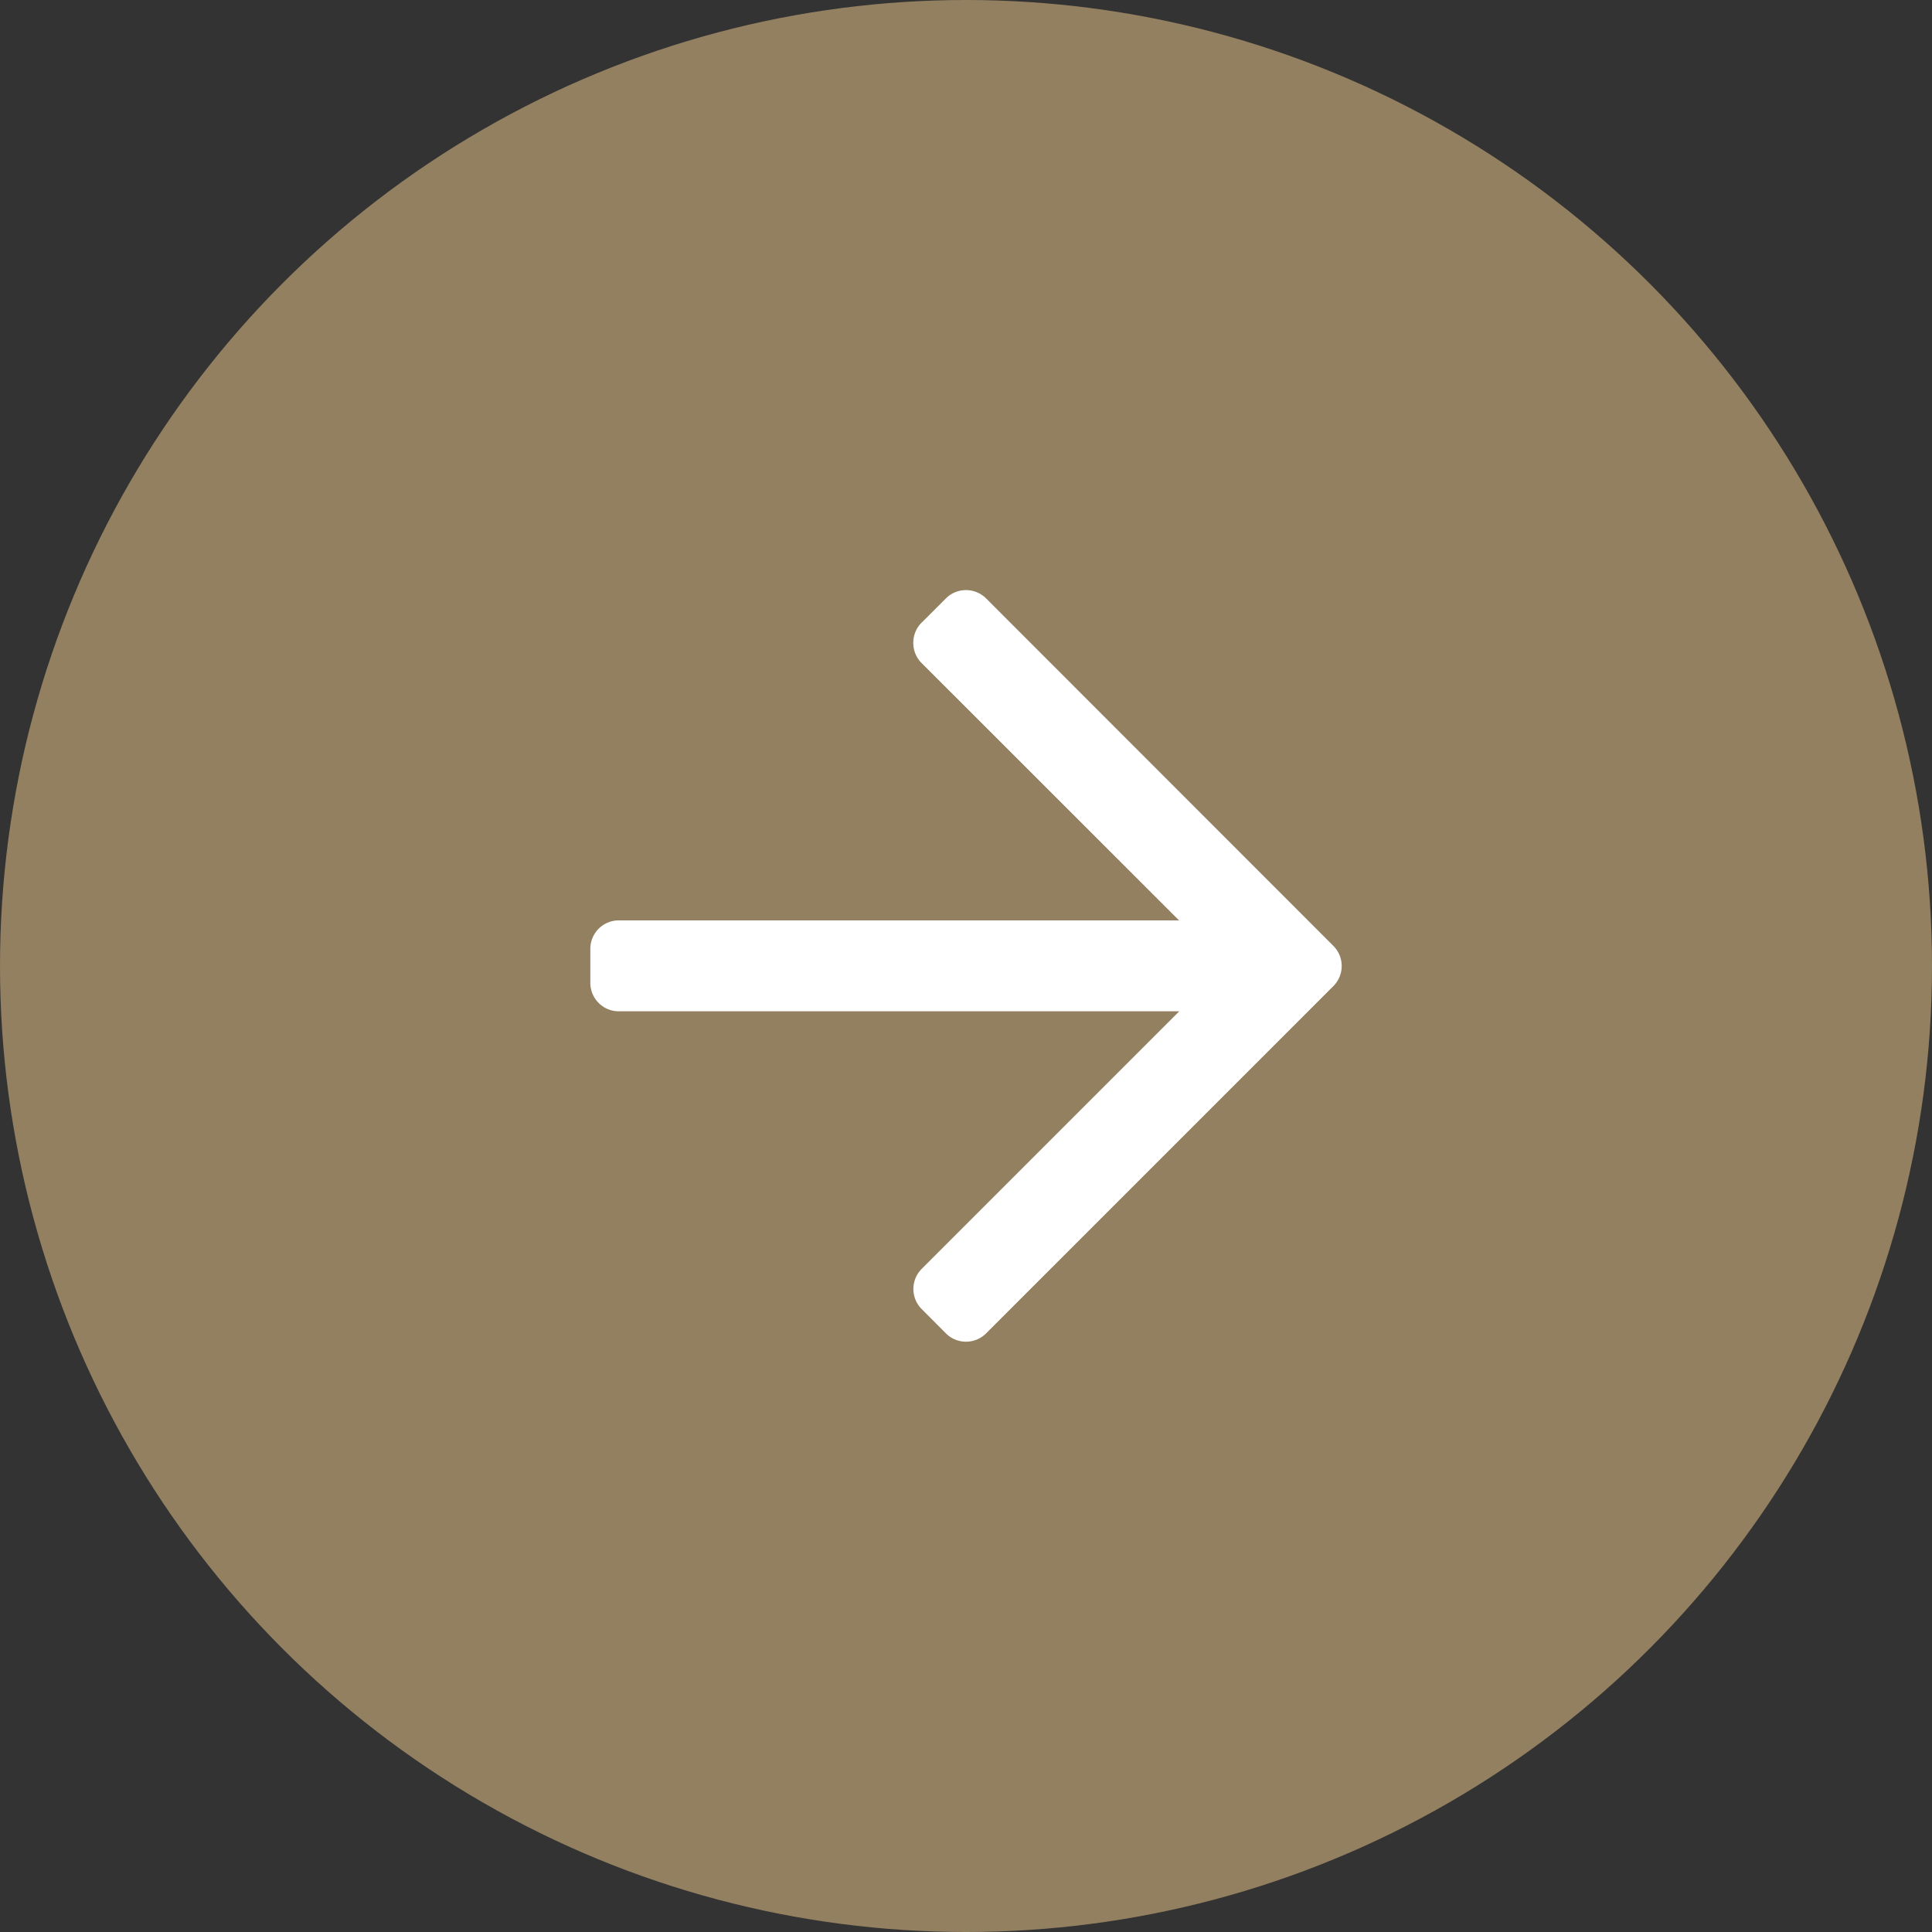
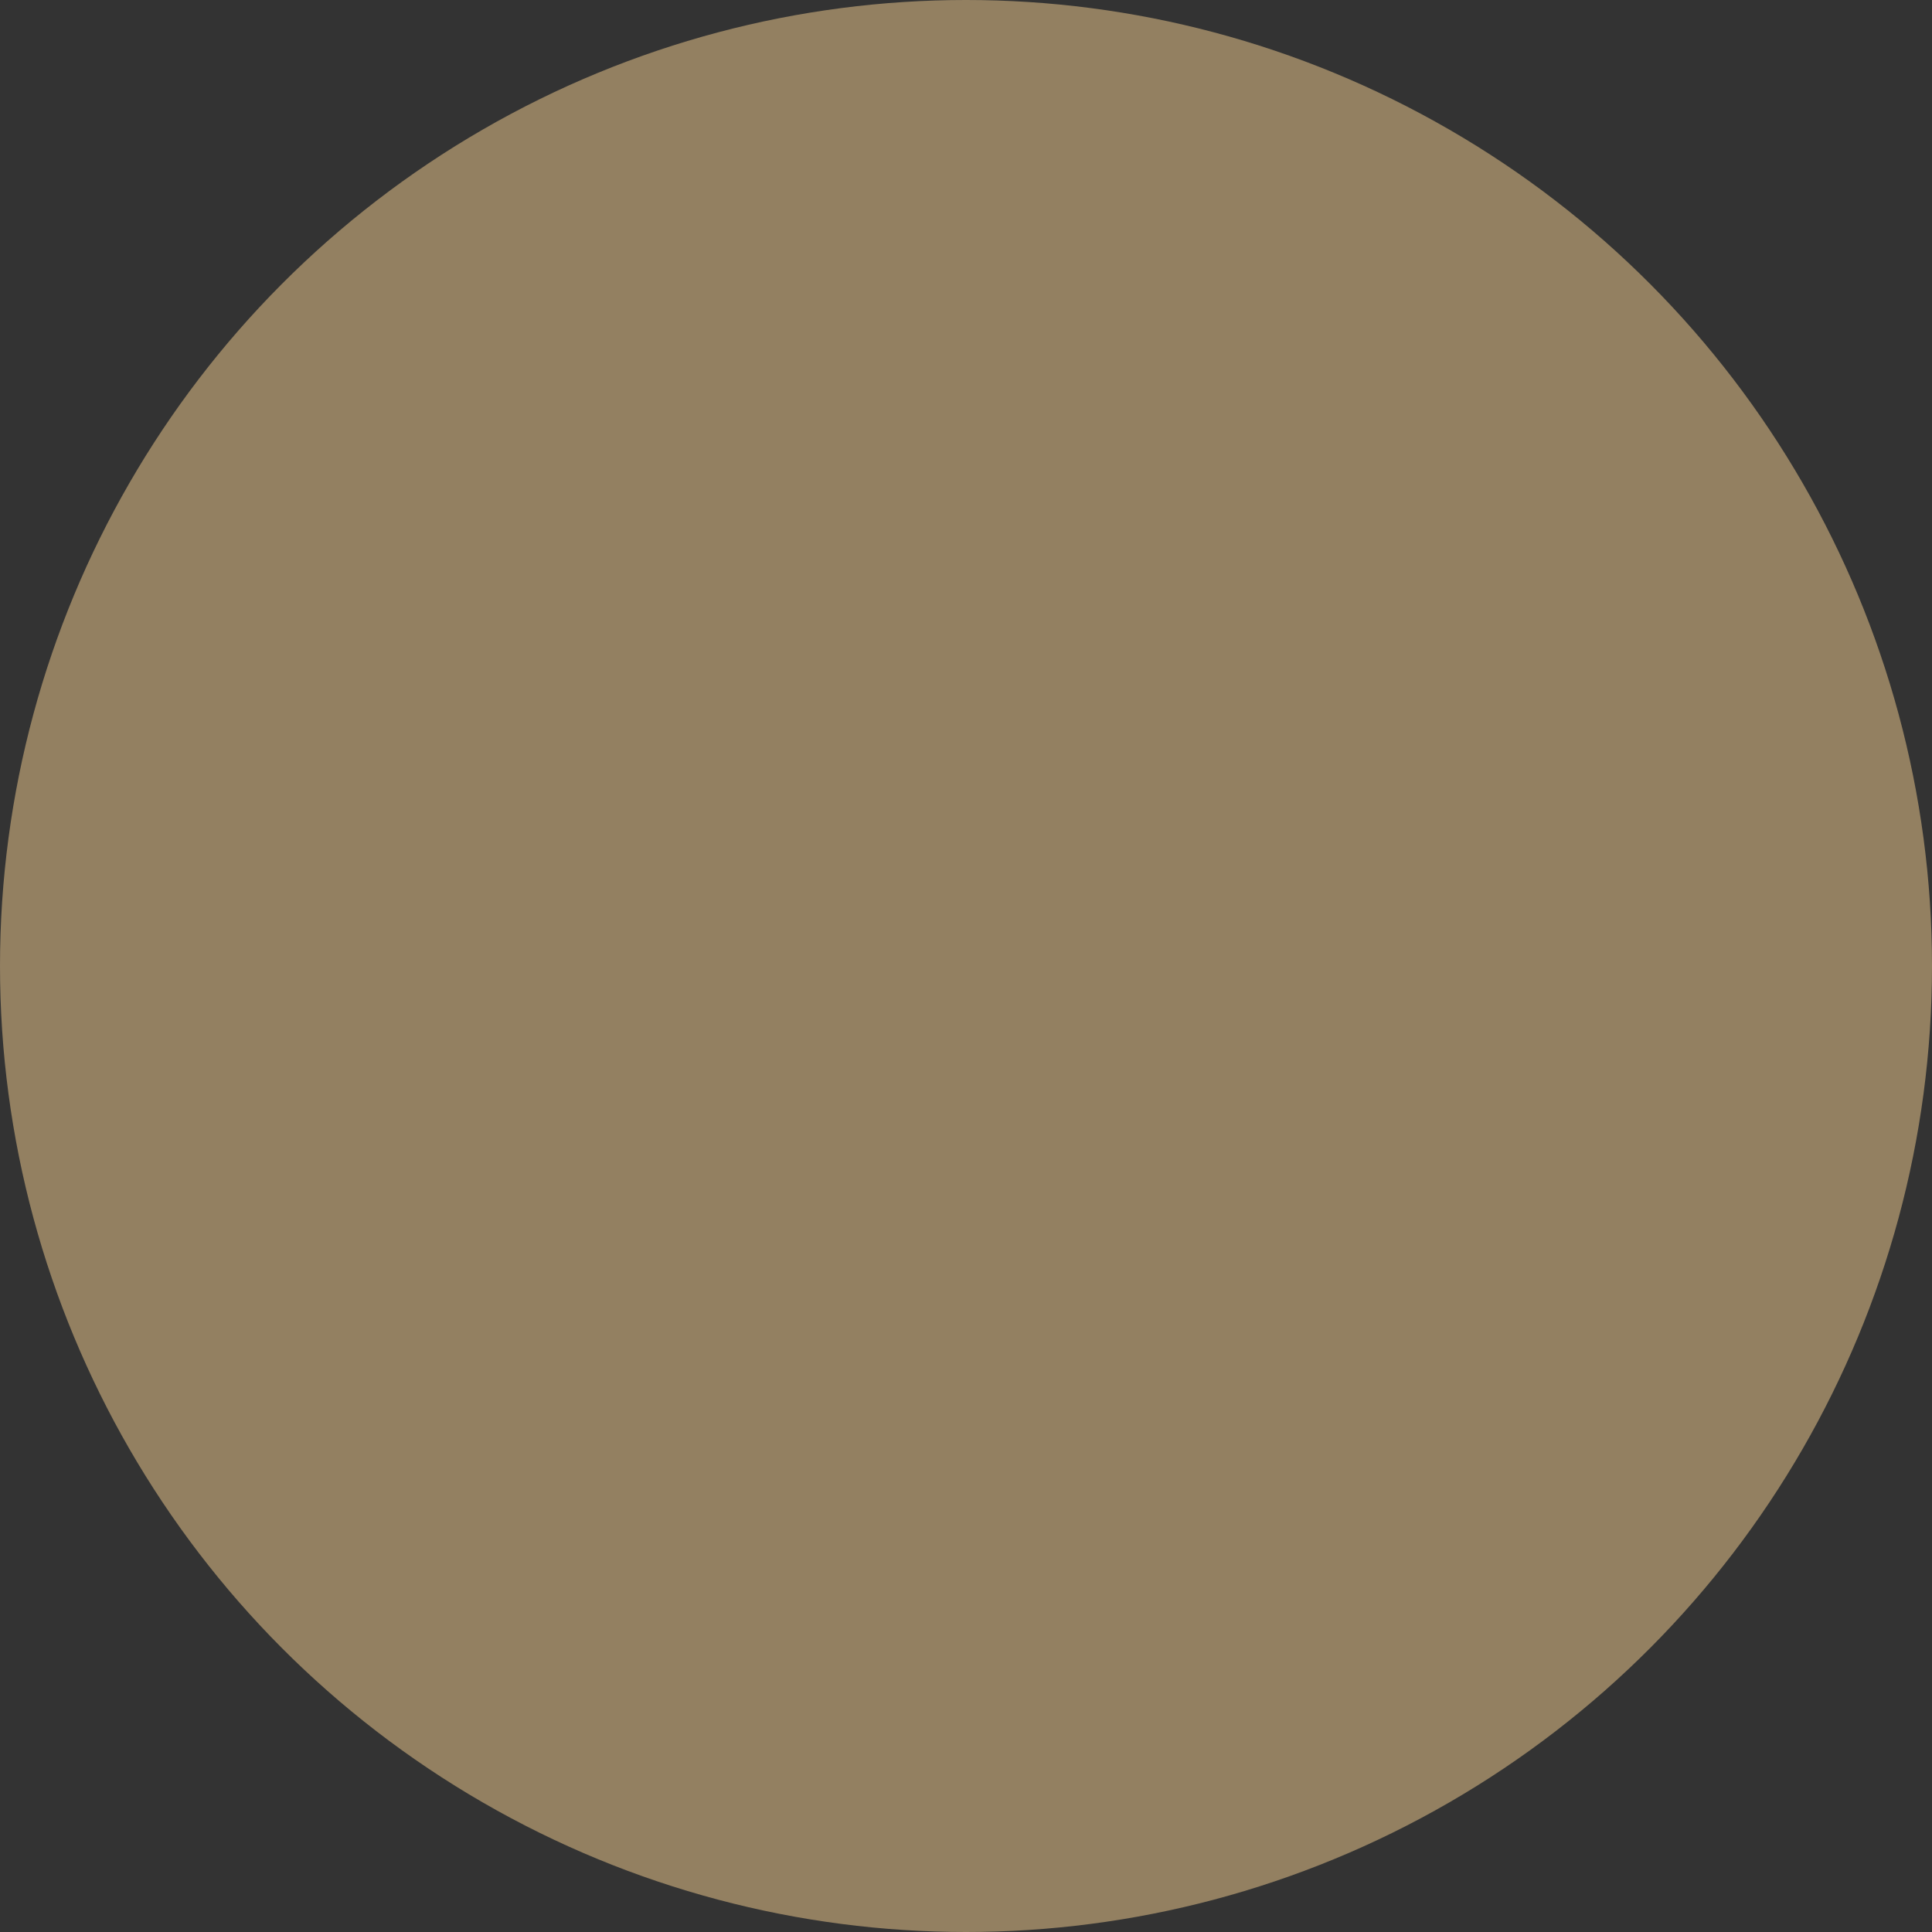
<svg xmlns="http://www.w3.org/2000/svg" width="18" height="18" viewBox="0 0 18 18">
  <rect x="0" y="0" width="18" height="18" fill="#333333" stroke="none" />
  <g transform="translate(-1047 -1303)">
    <circle cx="9" cy="9" r="9" transform="translate(1047 1303)" fill="#938061" />
-     <path d="M3.41,6.75H3.09a.265.265,0,0,1-.265-.265V1.265L.435,3.656a.264.264,0,0,1-.194.085h0a.264.264,0,0,1-.2-.088l-.216-.216a.265.265,0,0,1,0-.374L3.063-.173a.265.265,0,0,1,.374,0L6.673,3.063a.265.265,0,0,1,0,.374l-.227.226a.265.265,0,0,1-.374,0l-2.4-2.4v5.22A.265.265,0,0,1,3.41,6.75Z" transform="translate(1059.25 1308.75) rotate(90)" fill="#fff" />
  </g>
</svg>